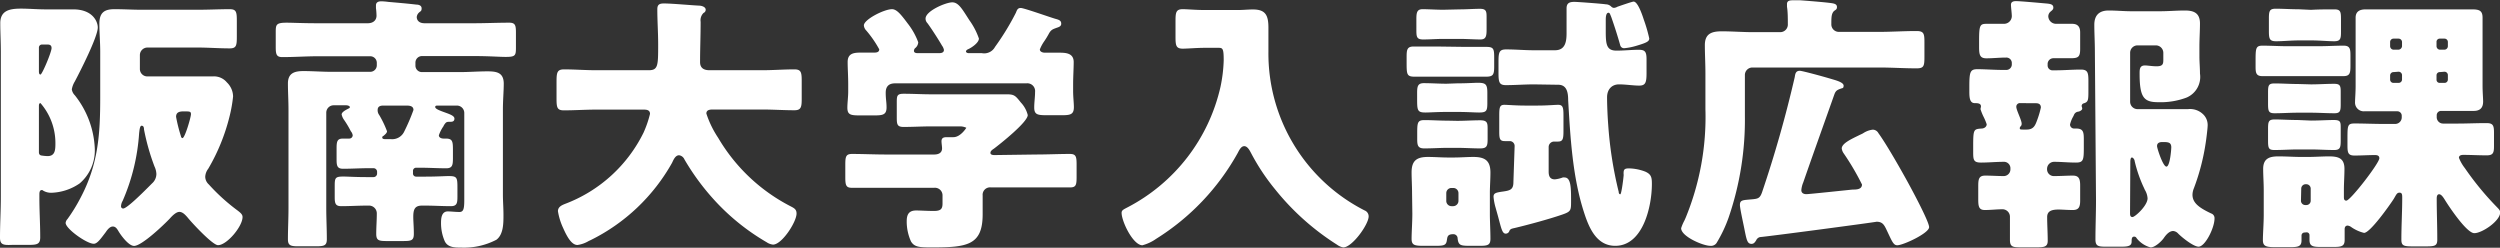
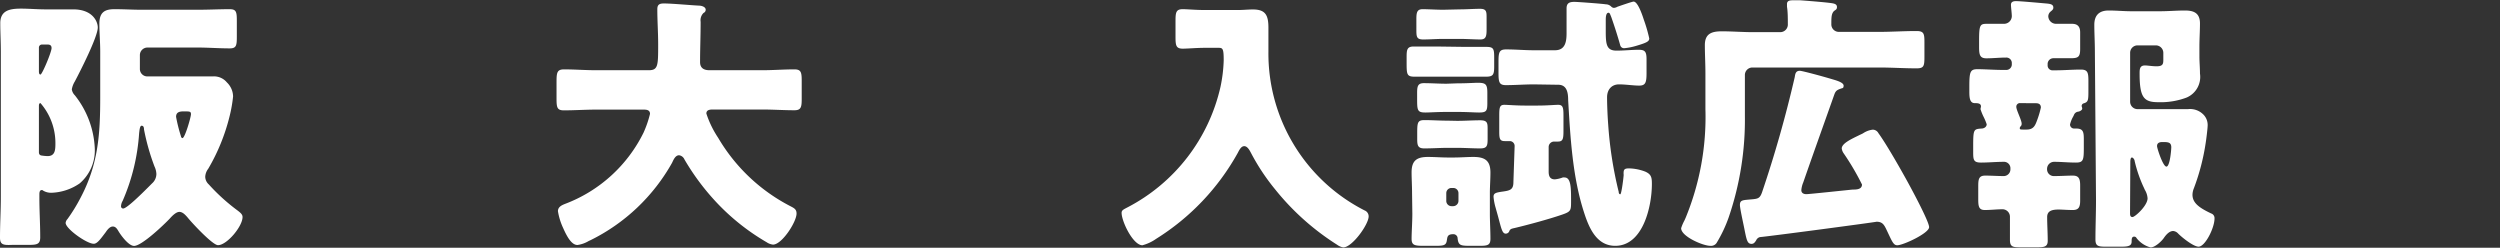
<svg xmlns="http://www.w3.org/2000/svg" viewBox="0 0 266.65 26.42">
  <rect x="0" y="0" width="266.65" height="26.42" fill="#333333" stroke="none" />
  <defs>
    <style>.cls-1{fill:#fff;}</style>
  </defs>
  <g id="レイヤー_2" data-name="レイヤー 2">
    <g id="レイヤー_1-2" data-name="レイヤー 1">
      <path class="cls-1" d="M.09,5.53c0-1.06-.06-2.1-.06-3C0,1.09,1.07.92,2.25.92,3.08.92,4,1,4.81,1h1.3c.57,0,1.12,0,1.7,0,2.07,0,2.62,1.3,2.62,1.93,0,1-1.9,4.72-2.45,5.76a2.39,2.39,0,0,0-.32.84,1.12,1.12,0,0,0,.32.63,9.79,9.79,0,0,1,2.13,5.68A4.62,4.62,0,0,1,8.5,19.56a5.62,5.62,0,0,1-3,1,1.64,1.64,0,0,1-.9-.23c-.08-.06-.08-.06-.14-.06-.26,0-.26.32-.26.49v.35c0,1.41.09,2.79.09,4.2,0,.75-.35.81-1.3.81H1.27C.35,26.16,0,26.1,0,25.35,0,23.88.09,22.44.09,21Zm4.38-.78a.32.32,0,0,0-.32.32V7.52c0,.2,0,.43.17.43S5.5,5.56,5.5,5.13s-.37-.38-.63-.38ZM4.15,16.22c0,.23.09.34.29.37a5.5,5.5,0,0,0,.63.06c.81,0,.84-.66.84-1.38A6.49,6.49,0,0,0,4.32,11c-.17,0-.17.2-.17.34ZM14.92,7.35a.79.79,0,0,0,.81.8h4.09l2.88,0a1.78,1.78,0,0,1,1.5.64,2.12,2.12,0,0,1,.66,1.5,14.71,14.71,0,0,1-.37,2.1A20.87,20.87,0,0,1,22.21,18a1.51,1.51,0,0,0-.32.86,1.13,1.13,0,0,0,.38.81,20.73,20.73,0,0,0,3,2.73c.43.32.6.49.6.75,0,1-1.67,3-2.62,3-.58,0-2.85-2.45-3.28-3-.21-.23-.49-.55-.84-.55s-.78.44-1,.69c-.6.64-3,2.94-3.83,2.94-.57,0-1.38-1.09-1.67-1.58-.14-.23-.29-.49-.6-.49s-.58.34-.75.6C10.72,25.5,10.37,26,10,26,9.25,26,7,24.4,7,23.77a.72.72,0,0,1,.2-.41,18.1,18.1,0,0,0,1.41-2.3c1.88-3.57,2.08-6.77,2.08-10.69V5.53c0-1-.09-2-.09-3,0-1.18.52-1.55,1.61-1.55s1.93.06,2.88.06h6c1.15,0,2.27-.06,3.42-.06.7,0,.75.32.75,1.24V3.92c0,.92-.05,1.24-.75,1.24-1.15,0-2.3-.09-3.42-.09H15.73a.81.81,0,0,0-.81.81Zm-.08,6.85a21.54,21.54,0,0,1-1.76,7.23,1.22,1.22,0,0,0-.17.55.23.23,0,0,0,.23.26c.37,0,1.87-1.47,2.68-2.28l.4-.4a1.35,1.35,0,0,0,.46-1,2.05,2.05,0,0,0-.2-.8,23.69,23.69,0,0,1-1.12-3.95c0-.23-.06-.4-.26-.4S14.87,14,14.84,14.2Zm5.53-2c0-.32-.12-.32-.78-.32-.4,0-.81.06-.81.58a16.5,16.5,0,0,0,.52,2.07c0,.06.06.2.17.2C19.73,14.69,20.37,12.5,20.37,12.16Z" />
-       <path class="cls-1" d="M46.81,14.43c0,.26.29.35.49.35h.24c.72,0,.77.29.77,1.21v.86c0,.75-.05,1.1-.72,1.1-.89,0-1.81-.06-2.71-.06h-.49a.33.33,0,0,0-.34.37v.21a.33.33,0,0,0,.34.37h1c1.21,0,2-.06,2.47-.06.87,0,.93.15.93,1.21v1c0,.67-.06,1-.7,1-.89,0-1.81-.06-2.7-.06H45c-.78,0-.92.44-.92,1.21,0,.47.06,1.07.06,1.79s-.26.78-1.15.78H41.28c-.89,0-1.15-.06-1.15-.78s.06-1.44.06-2.16a.83.83,0,0,0-.89-.84h-.21c-.89,0-1.78.06-2.7.06-.64,0-.69-.34-.69-1v-1c0-1,0-1.16.92-1.16.49,0,1.26.06,2.47.06h.75a.38.38,0,0,0,.38-.37v-.21a.38.38,0,0,0-.38-.37H39.3c-.9,0-1.79.06-2.71.06-.64,0-.69-.35-.69-1V15.87c0-.77.05-1.09.69-1.09.23,0,.46,0,.66,0a.36.36,0,0,0,.37-.35.85.85,0,0,0-.2-.43,9.89,9.89,0,0,0-.72-1.21,1.52,1.52,0,0,1-.26-.58c0-.26.46-.49.67-.6s.2-.09.2-.2-.23-.18-.38-.18H35.61a.79.79,0,0,0-.81.81V22.21c0,1.12.06,2.22.06,3.31,0,.7-.32.75-1.21.75H31.83c-.83,0-1.12-.08-1.12-.75,0-1.09.06-2.19.06-3.31V11.7c0-.95-.06-1.88-.06-2.8,0-1.12.72-1.32,1.67-1.32s2,.08,3,.08H39.5A.7.7,0,0,0,40.19,7V6.71A.7.7,0,0,0,39.5,6H33.94c-1.27,0-2.54.09-3.83.09-.64,0-.7-.32-.7-1.1V3.49c0-.84,0-1.07,1.16-1.07.66,0,1.72.06,3.37.06h5.27c.69,0,.95-.41.95-.81A7.54,7.54,0,0,0,40.1.86c0-.08,0-.2,0-.28,0-.35.26-.44.58-.44a6.35,6.35,0,0,1,.72.06c1,.09,2,.17,3,.29.26,0,.57.09.57.4s-.11.29-.29.46a.75.75,0,0,0-.23.46c0,.29.18.67.84.67h5.22c1.26,0,2.53-.06,3.8-.06.66,0,.72.29.72,1.09V5.07c0,.86-.06,1-1.1,1-.66,0-1.73-.09-3.42-.09H45a.7.7,0,0,0-.69.69V7a.69.69,0,0,0,.69.69h4c1,0,2-.08,3-.08s1.73.14,1.73,1.32c0,.78-.09,1.73-.09,2.8v9c0,.75.06,1.47.06,2.19,0,.9,0,2.08-.75,2.65a7.49,7.49,0,0,1-3.75.84c-.66,0-1.47,0-1.78-.72a4.82,4.82,0,0,1-.38-1.93c0-.49.06-1.21.72-1.21.38,0,.81.06,1.24.06s.52-.32.52-1.27V12.07a.79.79,0,0,0-.81-.81h-2c-.15,0-.29,0-.29.15s.23.29.86.52,1.19.4,1.19.72-.26.34-.41.34c-.4,0-.46,0-.66.29a.52.52,0,0,0-.09.17A3.79,3.79,0,0,0,46.81,14.43Zm-5.87-3.17c-.23,0-.66,0-.66.47a.83.83,0,0,0,.17.54A10.85,10.85,0,0,1,41.28,14c0,.2-.26.38-.37.49a.18.18,0,0,0-.14.17c0,.18.23.18.34.18h.58a1.41,1.41,0,0,0,1.41-.78,20.89,20.89,0,0,0,1-2.33c0-.44-.43-.47-.78-.47Z" />
      <path class="cls-1" d="M74.73,2.33c0,1.44-.06,2.86-.06,4.3,0,.63.41.86,1,.86H81.3c1.12,0,2.28-.09,3.43-.09.69,0,.78.29.78,1.18v2c0,.87-.09,1.18-.78,1.18-1.13,0-2.28-.08-3.43-.08H76.06c-.26,0-.72,0-.72.43a10.55,10.55,0,0,0,1.26,2.59A19.06,19.06,0,0,0,84.32,22c.38.2.64.32.64.78,0,.89-1.56,3.31-2.51,3.31a1.5,1.5,0,0,1-.69-.26,23.56,23.56,0,0,1-5.65-4.58A25.25,25.25,0,0,1,73,17a.73.73,0,0,0-.57-.44c-.41,0-.61.52-.75.81A20.23,20.23,0,0,1,63,25.61l-.2.09a3.16,3.16,0,0,1-1.21.43c-.64,0-1.13-.92-1.53-1.82a6.79,6.79,0,0,1-.55-1.78c0-.46.4-.64.75-.78a15.39,15.39,0,0,0,8.38-7.6,11.5,11.5,0,0,0,.69-2c0-.46-.43-.46-.74-.46h-5c-1.15,0-2.3.08-3.45.08-.72,0-.78-.31-.78-1.26V8.73c0-1,.06-1.33.81-1.33,1.12,0,2.27.09,3.42.09H69.2c1,0,1-.52,1-2.77,0-1.23-.09-2.47-.09-3.74,0-.49.23-.61.69-.61.89,0,2.77.18,3.75.23.26,0,.72.12.72.44a.37.37,0,0,1-.23.34A1.1,1.1,0,0,0,74.73,2.33Z" />
-       <path class="cls-1" d="M110.48,16.48c1.21,0,2.42-.06,3.63-.06.66,0,.72.29.72,1.15v1.3c0,.84-.06,1.12-.69,1.12-1.24,0-2.45,0-3.66,0H105.7a.79.79,0,0,0-.89.86v2c0,3.34-1.67,3.54-5.51,3.54-1.29,0-1.78-.06-2.13-.63a5.14,5.14,0,0,1-.46-2.16c0-.72.23-1.15,1-1.15.55,0,1.15.05,1.9.05s.92-.23.92-.8v-.84a.81.81,0,0,0-.89-.83h-5.1c-1.24,0-2.45,0-3.69,0-.63,0-.69-.31-.69-1.15V17.57c0-.86.06-1.15.72-1.15,1.21,0,2.42.06,3.66.06h5.1c.43,0,.84-.15.84-.66,0-.18-.06-.55-.06-.75,0-.41.29-.44.6-.44h.67c.77,0,1.38-1,1.38-1s-.29-.15-.64-.15H99.33c-1,0-2,.06-2.94.06-.69,0-.74-.26-.74-1V11c0-.77,0-1,.74-1,1,0,2,.06,2.94.06h5.19l2.88,0c.81,0,.92.17,1.5.89a3,3,0,0,1,.72,1.32c0,.75-2.91,3.06-3.6,3.58-.21.14-.38.26-.38.46s.26.23.43.23Zm.43-11.21c0,.26.32.35.52.35.52,0,1,0,1.59,0,.75,0,1.5.09,1.5,1,0,.69-.06,1.52-.06,2.39v.72c0,.63.08,1.24.08,1.7,0,.8-.4.86-1.32.86h-1.56c-1,0-1.35-.06-1.35-.83,0-.55.09-1.1.09-1.65a.83.83,0,0,0-.93-.92h-14c-.66,0-1,.32-1,1s.09,1,.09,1.56c0,.8-.41.86-1.33.86h-1.5c-1,0-1.35-.06-1.35-.83,0-.49.09-1.16.09-1.73V9c0-.87-.06-1.7-.06-2.39,0-1,.78-1,1.53-1,.46,0,1,0,1.32,0s.52-.09.52-.35a11.65,11.65,0,0,0-1.38-2,.88.88,0,0,1-.26-.55c0-.63,2.16-1.73,3-1.73.49,0,.93.52,1.68,1.53a7.34,7.34,0,0,1,1.12,2,.86.86,0,0,1-.35.64.47.47,0,0,0-.11.26c0,.26.29.26.46.26h2.16c.2,0,.58,0,.58-.35a1.16,1.16,0,0,0-.21-.46c-.31-.55-1.18-1.9-1.55-2.39a.69.69,0,0,1-.2-.49c0-.81,2.16-1.73,2.85-1.73s1.09.78,1.84,1.93a7.46,7.46,0,0,1,1,1.93c0,.46-.81,1-1.18,1.15-.12.06-.2.15-.2.23s.11.18.31.18h1.39A1.31,1.31,0,0,0,106.13,5a27.24,27.24,0,0,0,2.22-3.63c.11-.26.17-.52.52-.52s3.14,1,3.71,1.16c.41.11.61.2.61.52s-.32.37-.61.48-.48.18-.69.55a8.73,8.73,0,0,1-.49.81A4.28,4.28,0,0,0,110.91,5.27Z" />
      <path class="cls-1" d="M128.57,5.1c-.95,0-1.9.09-2.42.09-.72,0-.77-.35-.77-1.27V2.25c0-.92.05-1.27.77-1.27.49,0,1.42.09,2.42.09H132c.55,0,1.1-.06,1.64-.06,1.3,0,1.65.57,1.65,1.93,0,.86,0,1.7,0,2.56a18.78,18.78,0,0,0,10.25,16.94.68.68,0,0,1,.44.64c0,.86-1.76,3.31-2.71,3.31a1.59,1.59,0,0,1-.66-.29A26.86,26.86,0,0,1,136,20.19a22.69,22.69,0,0,1-2.57-3.88c-.14-.26-.37-.72-.72-.72s-.55.46-.69.72a25.22,25.22,0,0,1-8.7,9.16,4.57,4.57,0,0,1-1.47.69c-1,0-2.22-2.54-2.22-3.46,0-.29.23-.37.66-.6a19.27,19.27,0,0,0,9.89-12.85,15.74,15.74,0,0,0,.34-2.8c0-1.32-.11-1.35-.6-1.35Z" />
      <path class="cls-1" d="M156.2,5c1.1,0,1.79,0,2.28,0,.81,0,.89.17.89,1.12v1c0,.89-.14,1.06-.92,1.06-.46,0-1.18,0-2.25,0h-3c-1.1,0-1.79,0-2.28,0-.89,0-.89-.23-.89-1.58V6.05c0-.75.06-1.09.75-1.09s1.61,0,2.42,0ZM150.61,20.6c0-.78-.05-1.53-.05-2.22,0-1.27.57-1.64,1.75-1.64.72,0,1.44.06,2.14.06h.6c.72,0,1.41-.06,2.1-.06,1.21,0,1.82.37,1.82,1.67,0,.72-.06,1.44-.06,2.19v2.19c0,.89.06,1.78.06,2.68,0,.69-.32.75-1.18.75H157c-1.18,0-1.44,0-1.53-.78a.45.45,0,0,0-.49-.46c-.63,0-.6.34-.66.66-.08.58-.4.58-1.44.58h-1c-1,0-1.32-.06-1.32-.75s.08-1.79.08-2.68ZM155.71,1c.72,0,1.44-.06,2.16-.06s.69.35.69,1.07V3.11c0,.72-.05,1.1-.66,1.1s-1.47-.06-2.19-.06h-1.78c-.72,0-1.42.06-2.14.06s-.72-.32-.72-1.1V2.05c0-.7.06-1.07.67-1.07s1.47.06,2.19.06Zm-.29,7.89c1.07,0,1.76-.06,2.22-.06.84,0,1,.18,1,1.07V11c0,.84-.11,1-.89,1-.49,0-1.18-.06-2.28-.06h-1.18c-1.09,0-1.78.06-2.24.06-.9,0-.9-.23-.9-1.58V9.94c0-.72.06-1.07.72-1.07.81,0,1.62.06,2.42.06Zm0,4c.8,0,1.64-.06,2.45-.06s.8.32.8,1v1c0,.74-.08,1-.8,1s-1.65-.06-2.45-.06h-1c-.84,0-1.67.06-2.51.06-.69,0-.75-.34-.75-1v-.49c0-1.24,0-1.53.78-1.53s1.64.06,2.48.06Zm-1.16,8.52a.56.56,0,0,0,.55.58h.2a.57.57,0,0,0,.55-.58V20.6a.55.55,0,0,0-.55-.55h-.2a.55.55,0,0,0-.55.55Zm7.29-5.82a.52.52,0,0,0-.49-.54c-.14,0-.37,0-.57,0-.52,0-.58-.26-.58-1V12.3c0-.86.06-1.12.55-1.12.34,0,1.24.08,2.19.08H164c1,0,1.84-.08,2.19-.08.52,0,.57.31.57,1.18v1.55c0,.9-.05,1.19-.6,1.19h-.38a.58.58,0,0,0-.6.57v2.65c0,.46.14.81.66.81a3.21,3.21,0,0,0,.84-.2.51.51,0,0,1,.2,0c.69,0,.69,1.15.69,2.5,0,1,0,1.13-.92,1.45-1.38.48-3.63,1.09-5.1,1.44-.38.08-.43.11-.55.28a.41.41,0,0,1-.4.32c-.35,0-.46-.49-.75-1.58-.09-.35-.2-.72-.32-1.16a6,6,0,0,1-.23-1.18c0-.4.23-.46,1-.57s1.12-.21,1.12-1ZM163.61,9c-1,0-2,.08-3,.08-.72,0-.78-.34-.78-1.32V6.6c0-1,.06-1.33.81-1.33,1,0,2,.09,2.94.09h2.27c1.15,0,1.24-1,1.24-1.85V.89c0-.57.32-.69.84-.69.34,0,3,.2,3.34.26a.83.83,0,0,1,.6.26.45.45,0,0,0,.26.12.81.81,0,0,0,.38-.12c.26-.09,1.58-.55,1.73-.55.46,0,.95,1.5,1.09,1.93a16.13,16.13,0,0,1,.58,2c0,.32-.29.46-1.36.78a6.56,6.56,0,0,1-1.29.26.42.42,0,0,1-.44-.29c-.28-1-.6-2-.95-3-.14-.34-.17-.49-.31-.49-.29,0-.29.58-.29.78V3.4c0,1.38.11,2,1.15,2,.81,0,1.59-.09,2.39-.09.63,0,.81.2.81,1v1.5c0,1-.12,1.32-.78,1.32S173.43,9,172.68,9s-1.27.52-1.27,1.38.06,2.16.12,2.91a41.67,41.67,0,0,0,1.12,7.17c0,.15.06.26.17.26s.29-1.32.35-1.93a.93.93,0,0,0,0-.26c0-.43.06-.57.58-.57a5.11,5.11,0,0,1,1.72.34c.67.29.72.64.72,1.33,0,2.33-.92,6.59-3.91,6.59-2,0-2.8-1.93-3.32-3.54-1.24-3.8-1.47-8.07-1.7-12,0-.81-.14-1.64-1.06-1.64Z" />
      <path class="cls-1" d="M200.42,3.4c1.3,0,2.62-.09,4-.09.78,0,.84.29.84,1.18V6.05c0,1-.06,1.24-.84,1.24-1.33,0-2.65-.09-4-.09H186.91a.8.8,0,0,0-.8.81v4.32a32.17,32.17,0,0,1-1.73,10.86,14.47,14.47,0,0,1-1.3,2.74.72.72,0,0,1-.66.29c-.78,0-3.11-1-3.11-1.88a4.77,4.77,0,0,1,.34-.8c.06-.12.09-.21.12-.26a28.25,28.25,0,0,0,2.13-11.64V7.81c0-1-.06-2-.06-3,0-1.24.75-1.47,1.82-1.47s2.24.09,3.34.09h2.88a.81.81,0,0,0,.81-.86c0-.55,0-1.33-.09-1.85,0-.09,0-.2,0-.29,0-.37.32-.4.64-.4s.37,0,.77,0c1.21.09,2.91.23,3.43.32.29.05.49.14.49.4s-.14.29-.32.43c-.28.29-.28.69-.28,1.44a.8.8,0,0,0,.8.78Zm-8.09,16.07a2.67,2.67,0,0,0-.2.81c0,.32.26.43.54.43s4.3-.43,4.93-.49c.37,0,1,0,1-.54a27,27,0,0,0-1.93-3.29,1.22,1.22,0,0,1-.23-.55c0-.54,1-1,1.84-1.41.15-.08.32-.14.46-.23a2.35,2.35,0,0,1,1-.37.69.69,0,0,1,.61.37c.78,1.07,2.1,3.37,2.79,4.61.46.81,2.62,4.78,2.62,5.42s-2.76,1.93-3.4,1.93c-.43,0-.57-.46-1.21-1.79-.23-.46-.43-.72-1-.72-.2.06-11.23,1.53-12.44,1.64a.6.6,0,0,0-.4.35c-.15.23-.26.37-.49.37-.44,0-.52-.37-.75-1.52-.09-.49-.49-2.25-.49-2.62,0-.55.29-.52,1.27-.61.63-.06.86-.09,1.09-.75a127.73,127.73,0,0,0,3.49-12.3c.05-.35.11-.66.54-.66.23,0,2.37.57,3.52.92.49.14,1.15.35,1.15.66s-.14.26-.29.32c-.4.14-.55.23-.69.6C194.55,13.19,193.42,16.33,192.33,19.47Z" />
      <path class="cls-1" d="M220.79,13.28a.43.43,0,0,0,.43.43h.23c.75,0,.81.38.81,1.16v.66c0,1.5,0,1.81-.84,1.81s-1.52-.08-2.3-.08a.75.75,0,0,0-.78.77.72.72,0,0,0,.75.75c.69,0,1.36-.05,2-.05s.78.34.78,1.06V21.4c0,.67-.15,1-.78,1s-1.07-.05-1.53-.05c-.69,0-1.21.14-1.21.8,0,.84.06,1.7.06,2.54,0,.63-.38.69-1.13.69h-1.81c-.84,0-1.09-.09-1.09-.81s0-1.61,0-2.42a.8.8,0,0,0-.77-.83c-.64,0-1.27.08-1.91.08S211,22,211,21.26V19.88c0-.75.05-1.15.74-1.15s1.33.05,2,.05a.72.72,0,0,0,.69-.77.69.69,0,0,0-.75-.75c-.8,0-1.58.08-2.39.08s-.83-.31-.83-1.15v-.72c0-1.7.08-1.7.89-1.76.26,0,.55-.17.55-.46a6.2,6.2,0,0,0-.35-.83,5.72,5.72,0,0,1-.31-.78c0-.06.05-.23.05-.29,0-.35-.4-.35-.66-.35-.52,0-.58-.54-.58-1.21V9.22c0-1.56.09-1.84.87-1.84s1.84.08,2.76.08h.35a.59.59,0,0,0,.55-.55V6.68a.58.58,0,0,0-.61-.54c-.72,0-1.41.08-2.1.08s-.78-.37-.78-1.18V4.35c0-1.67.09-1.81.81-1.81s1.24,0,1.84,0a.83.83,0,0,0,.84-.8c0-.32-.09-.95-.09-1.24s.23-.38.52-.38c.49,0,2.42.18,3,.23s1,.06,1,.46c0,.21-.14.29-.31.44a.67.67,0,0,0-.23.49.83.83,0,0,0,.86.8c.58,0,1.12,0,1.67,0s.87.25.87.92V5.21c0,.84-.18,1-1,1-.35,0-.84,0-1.47,0H219a.62.62,0,0,0-.6.57v.17a.52.52,0,0,0,.58.55h.26c.89,0,1.81-.08,2.7-.08.72,0,.81.31.81,1.18v.95c0,1.12,0,1.32-.49,1.47a.29.29,0,0,0-.23.28c0,.09.06.15.06.29s-.23.29-.43.32a.55.55,0,0,0-.44.32,2.17,2.17,0,0,1-.11.23A3.06,3.06,0,0,0,220.79,13.28ZM215.49,11a.38.38,0,0,0-.43.4c0,.35.57,1.41.57,1.79a.4.4,0,0,1-.08.26.28.28,0,0,0-.12.23c0,.14.09.14.41.14h.31c.75,0,.92-.43,1.13-1a9.7,9.7,0,0,0,.4-1.35c0-.35-.23-.46-.52-.46Zm7.95-5.48c0-1-.06-1.93-.06-2.88s.46-1.52,1.53-1.52c.84,0,1.64.08,2.45.08h3c.89,0,1.78-.08,2.68-.08s1.61.23,1.61,1.38c0,.78-.06,1.61-.06,2.53V6c0,.64.06,1.24.06,1.85a2.39,2.39,0,0,1-1.44,2.56,7.82,7.82,0,0,1-3,.49c-1.55,0-2-.49-2-3.05,0-.44,0-.87.57-.87.29,0,.78.09,1.24.09.72,0,.72-.29.72-.78V5.62a.8.8,0,0,0-.81-.78H228a.79.79,0,0,0-.8.81v5.18a.79.79,0,0,0,.8.81h5.36a2,2,0,0,1,1.56.49,1.58,1.58,0,0,1,.55,1.21c0,.34-.15,1.53-.21,1.9A23.33,23.33,0,0,1,234,20.08a1.91,1.91,0,0,0-.15.69c0,.89.75,1.41,2,2a.52.52,0,0,1,.35.54c0,1-1,3-1.7,3-.55,0-1.79-1-2.19-1.41a.79.79,0,0,0-.52-.26c-.43,0-.78.43-1,.75s-.92,1-1.41,1a2.8,2.8,0,0,1-1.5-1,.26.26,0,0,0-.26-.15c-.26,0-.26.29-.26.52,0,.49-.4.55-1.12.55h-1.64c-.81,0-1.1-.06-1.1-.78,0-1.38.06-2.76.06-4.18Zm3.75,17.2c0,.18,0,.43.26.43s1.61-1.21,1.61-2a2,2,0,0,0-.29-.9l-.09-.2a14.3,14.3,0,0,1-1-2.88c0-.12-.15-.37-.29-.37s-.17.25-.17.49Zm4.4-7c0-.55-.34-.57-.92-.57-.17,0-.6,0-.6.43,0,.23.63,2.19,1,2.19S231.59,16,231.59,15.67Z" />
-       <path class="cls-1" d="M247.27,4.93c.89,0,1.81-.06,2.7-.06.67,0,.73.34.73,1.06V7c0,.78-.06,1.12-.75,1.12-.9,0-1.79,0-2.68,0H244c-.89,0-1.81,0-2.7,0-.67,0-.72-.37-.72-1V6.6c0-1.44,0-1.73.74-1.73.9,0,1.79.06,2.68.06ZM245.8,24.8a.32.32,0,0,0-.32.32c0,.06,0,.35,0,.52,0,.66-.38.72-1.24.72h-1.5c-1,0-1.38-.06-1.38-.75s.09-1.79.09-2.71V20.28c0-.75-.06-1.53-.06-2.27,0-1.1.66-1.33,1.61-1.33s1.67.06,2.48.06h.66c.75,0,1.53-.06,2.28-.06,1,0,1.64.2,1.64,1.33,0,.74-.06,1.49-.06,2.27V21c0,.17,0,.4.26.4.43,0,3.52-4,3.52-4.52,0-.29-.23-.34-.46-.34-.75,0-1.47.05-2.19.05s-.75-.34-.75-1.15v-.57c0-1.5,0-1.7.77-1.7,1,0,2.08.05,3.09.05h1.24a.7.7,0,0,0,.69-.69v-.2a.47.47,0,0,0-.46-.46h-3.52a.93.93,0,0,1-1-1c0-.34.06-1,.06-1.67V3.89c0-.66,0-1.35,0-2s.41-.89,1.07-.89c.81,0,1.61,0,2.42,0h6.57c.8,0,1.58,0,2.36,0s1.12.14,1.12.89,0,1.39,0,2.05V9.16c0,.66.06,1.33.06,1.67,0,.66-.32,1-1,1h-3.48a.46.46,0,0,0-.47.46v.2a.68.68,0,0,0,.7.69h1.52c1,0,2-.05,3.09-.05.69,0,.8.25.8,1v1.49c0,.69-.11.95-.78.95-.83,0-1.67-.05-2.5-.05-.2,0-.46.05-.46.31a4.42,4.42,0,0,0,.63,1.1,31.3,31.3,0,0,0,3.43,4.17c.14.15.34.32.34.55,0,.92-1.93,2.22-2.76,2.22s-2.77-2.94-3.17-3.6c-.11-.17-.34-.55-.58-.55s-.26.29-.26.46c0,1.47.06,2.91.06,4.38,0,.66-.26.72-1.21.72h-1.41c-.95,0-1.21-.06-1.21-.72,0-1.5.09-3,.09-4.43,0-.35,0-.58-.29-.58s-.35.23-.63.69c-.47.72-2.51,3.6-3.15,3.6a4.06,4.06,0,0,1-1.38-.63.81.81,0,0,0-.37-.15c-.23,0-.32.18-.32.38,0,.37,0,.78,0,1.15,0,.69-.35.75-1.24.75h-1.24c-.89,0-1.27-.06-1.27-.75,0-.17,0-.32,0-.49a.3.3,0,0,0-.31-.32ZM246.49,9c.8,0,1.64-.06,2.48-.06.63,0,.69.23.69.84v1.35c0,.69-.06.95-.66.95-.84,0-1.68-.06-2.51-.06h-1.41c-.84,0-1.67.06-2.48.06-.63,0-.69-.23-.69-1V9.85c0-.75.06-.95.69-.95.84,0,1.67.06,2.48.06Zm0,3.86c.86,0,1.73-.06,2.45-.06s.72.23.72.87V15c0,.72-.06,1-.69,1-.84,0-1.68-.06-2.48-.06h-1.41c-.84,0-1.64.06-2.48.06-.63,0-.69-.2-.69-1V13.74c0-.78.06-1,.72-1s1.58.06,2.45.06Zm0-11.81C247.32,1,248.13,1,249,1c.63,0,.69.26.69,1V3.4c0,.72-.06,1-.72,1s-1.56-.09-2.45-.09h-1.27c-.89,0-1.76.09-2.48.09S242,4.12,242,3.26V2c0-.81.06-1.07.72-1.07.84,0,1.65.06,2.48.06ZM245.42,21.4a.46.46,0,0,0,.46.47H246a.46.46,0,0,0,.46-.47V20.11a.47.47,0,0,0-.46-.46h-.09a.47.47,0,0,0-.46.46Zm10.4-16.1a.41.41,0,0,0,.38-.37V4.49a.37.37,0,0,0-.38-.37h-.52a.36.36,0,0,0-.37.37v.44a.38.38,0,0,0,.37.37Zm-.52,2.39a.36.36,0,0,0-.37.35V8.5a.35.35,0,0,0,.37.34h.52a.36.36,0,0,0,.38-.34V8a.37.37,0,0,0-.38-.35Zm5.42-2.39a.38.38,0,0,0,.37-.37V4.49a.36.36,0,0,0-.37-.37h-.49a.34.34,0,0,0-.35.37v.44a.38.38,0,0,0,.35.37Zm-.49,2.39a.34.34,0,0,0-.35.35V8.5a.33.33,0,0,0,.35.34h.49a.35.35,0,0,0,.37-.34V8a.36.36,0,0,0-.37-.35Z" />
    </g>
  </g>
</svg>